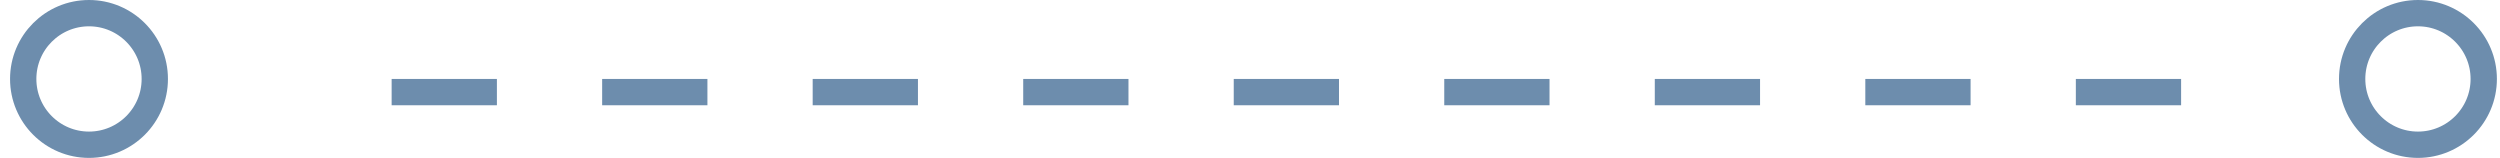
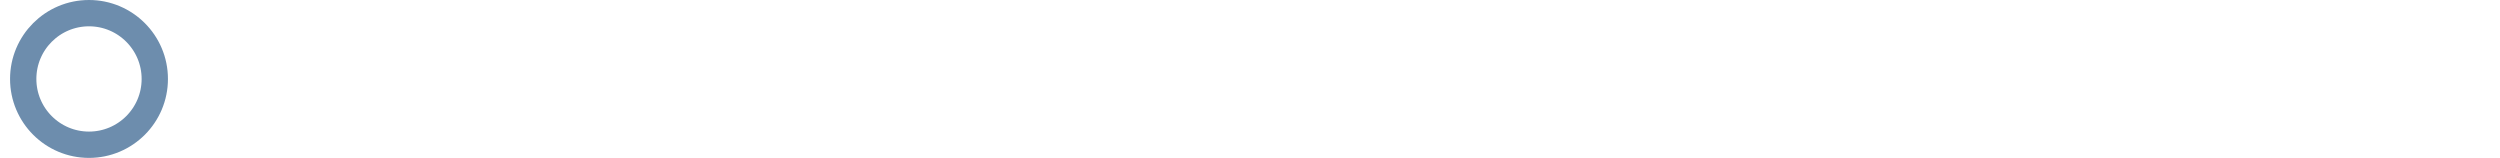
<svg xmlns="http://www.w3.org/2000/svg" width="190" height="12" viewBox="0 0 190 12" fill="none">
  <circle cx="6.764" cy="6" r="5" stroke="#3D6791" stroke-opacity=".75" stroke-width="2" />
-   <path stroke="#3D6791" stroke-opacity=".75" stroke-width="2" stroke-dasharray="8 8" d="M165.764 7h-141" />
-   <circle cx="183.764" cy="6" r="5" stroke="#3D6791" stroke-opacity=".75" stroke-width="2" />
</svg>